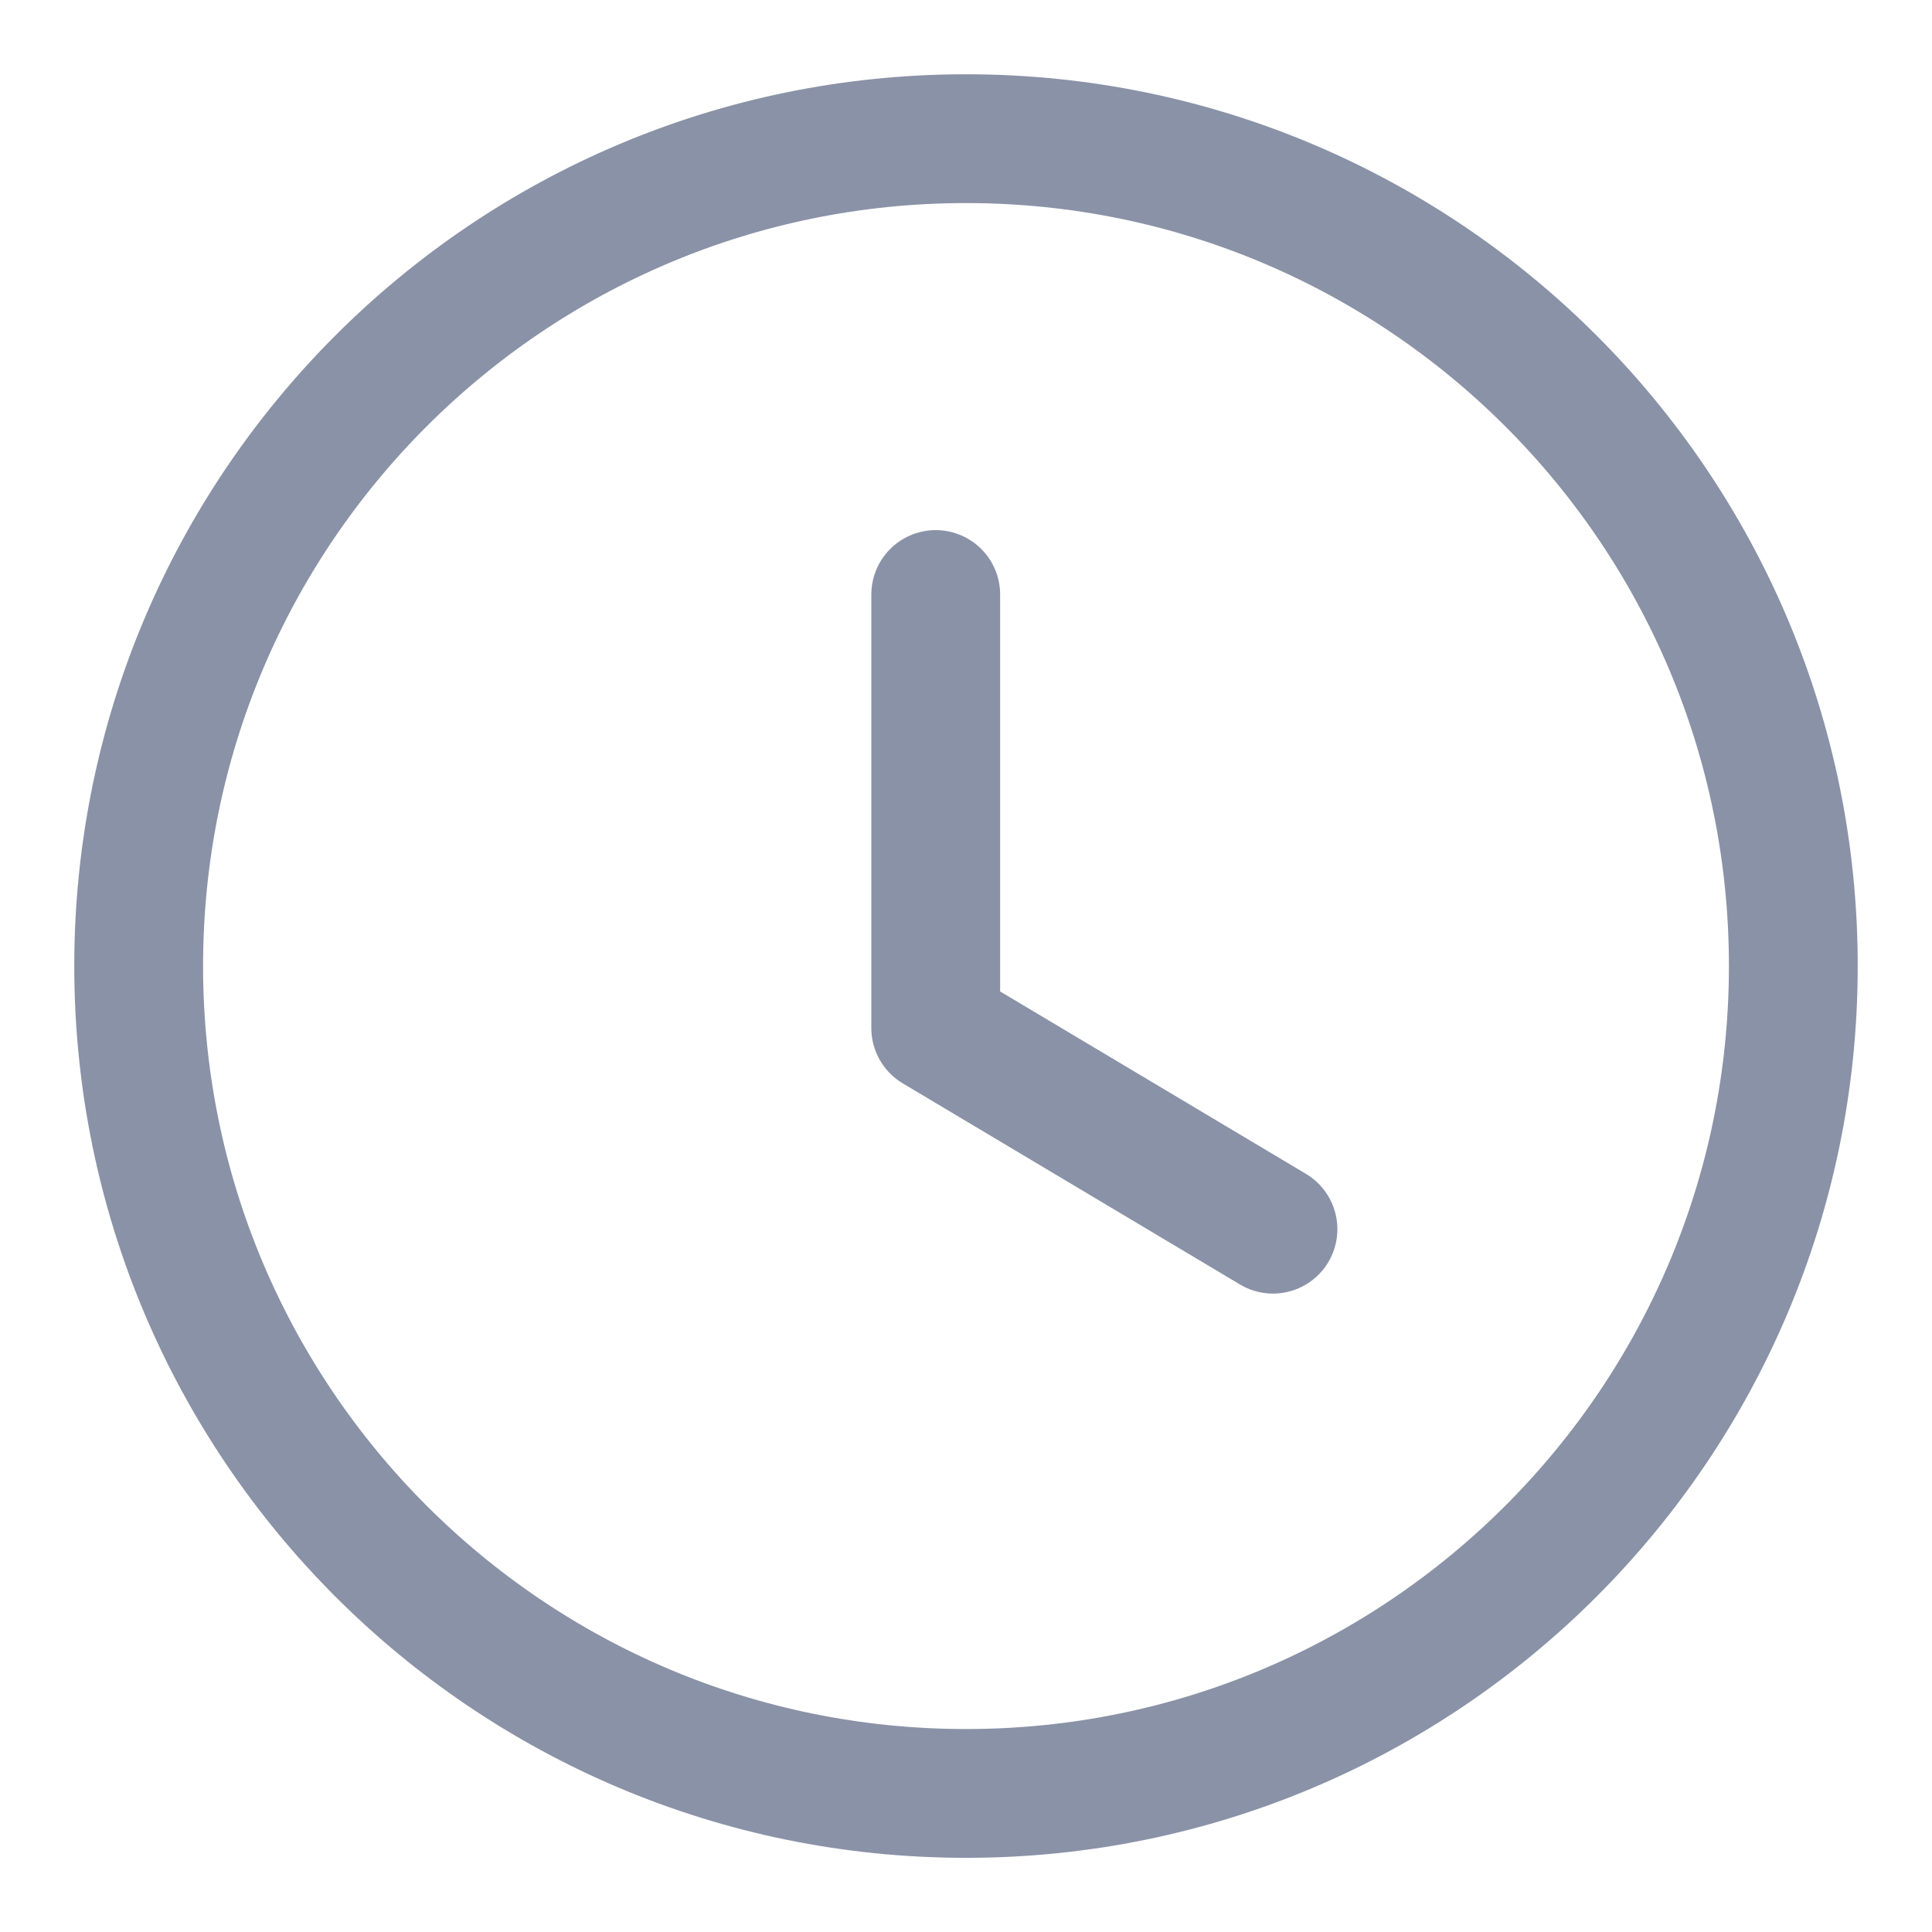
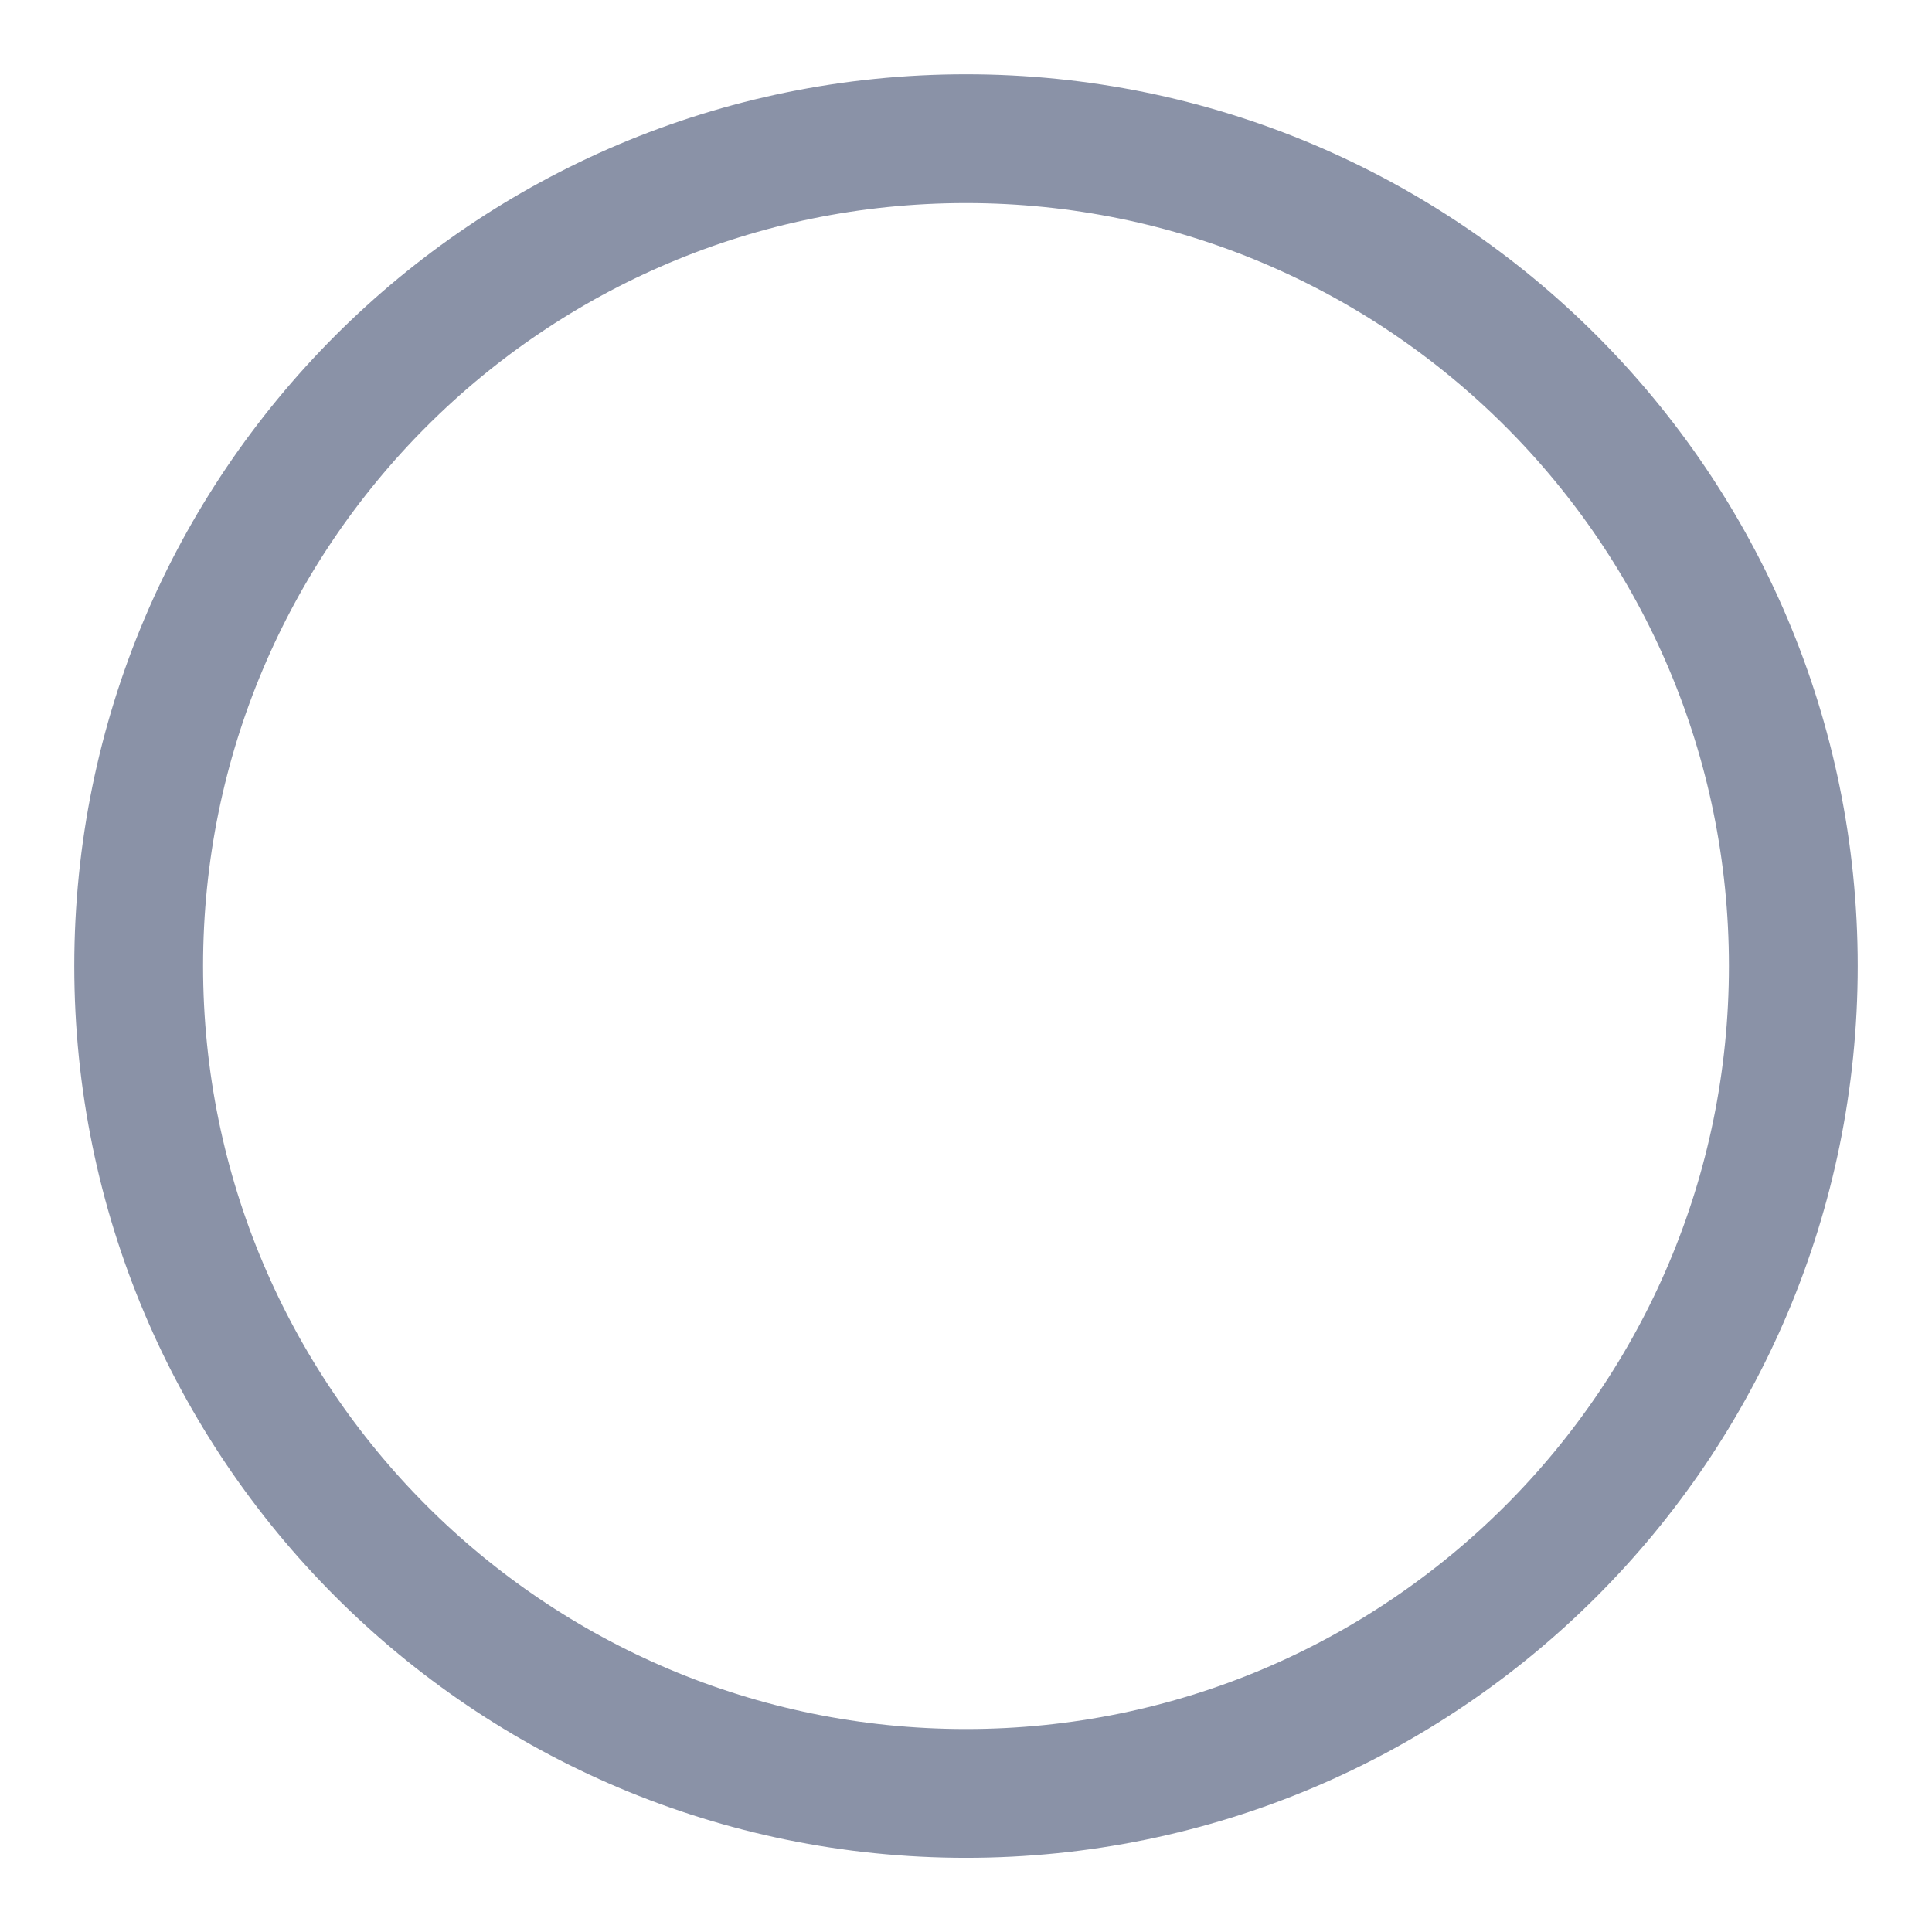
<svg xmlns="http://www.w3.org/2000/svg" width="18" height="18" viewBox="0 0 18 18" fill="none">
  <path fill-rule="evenodd" clip-rule="evenodd" d="M16.708 9C16.708 13.258 13.257 16.709 9 16.709C4.742 16.709 1.292 13.258 1.292 9C1.292 4.743 4.742 1.292 9 1.292C13.257 1.292 16.708 4.743 16.708 9Z" stroke="#8A92A7" stroke-width="1.2" stroke-linecap="round" stroke-linejoin="round" />
-   <path d="M11.86 11.452L8.718 9.578V5.539" stroke="#8A92A7" stroke-width="1.2" stroke-linecap="round" stroke-linejoin="round" />
</svg>